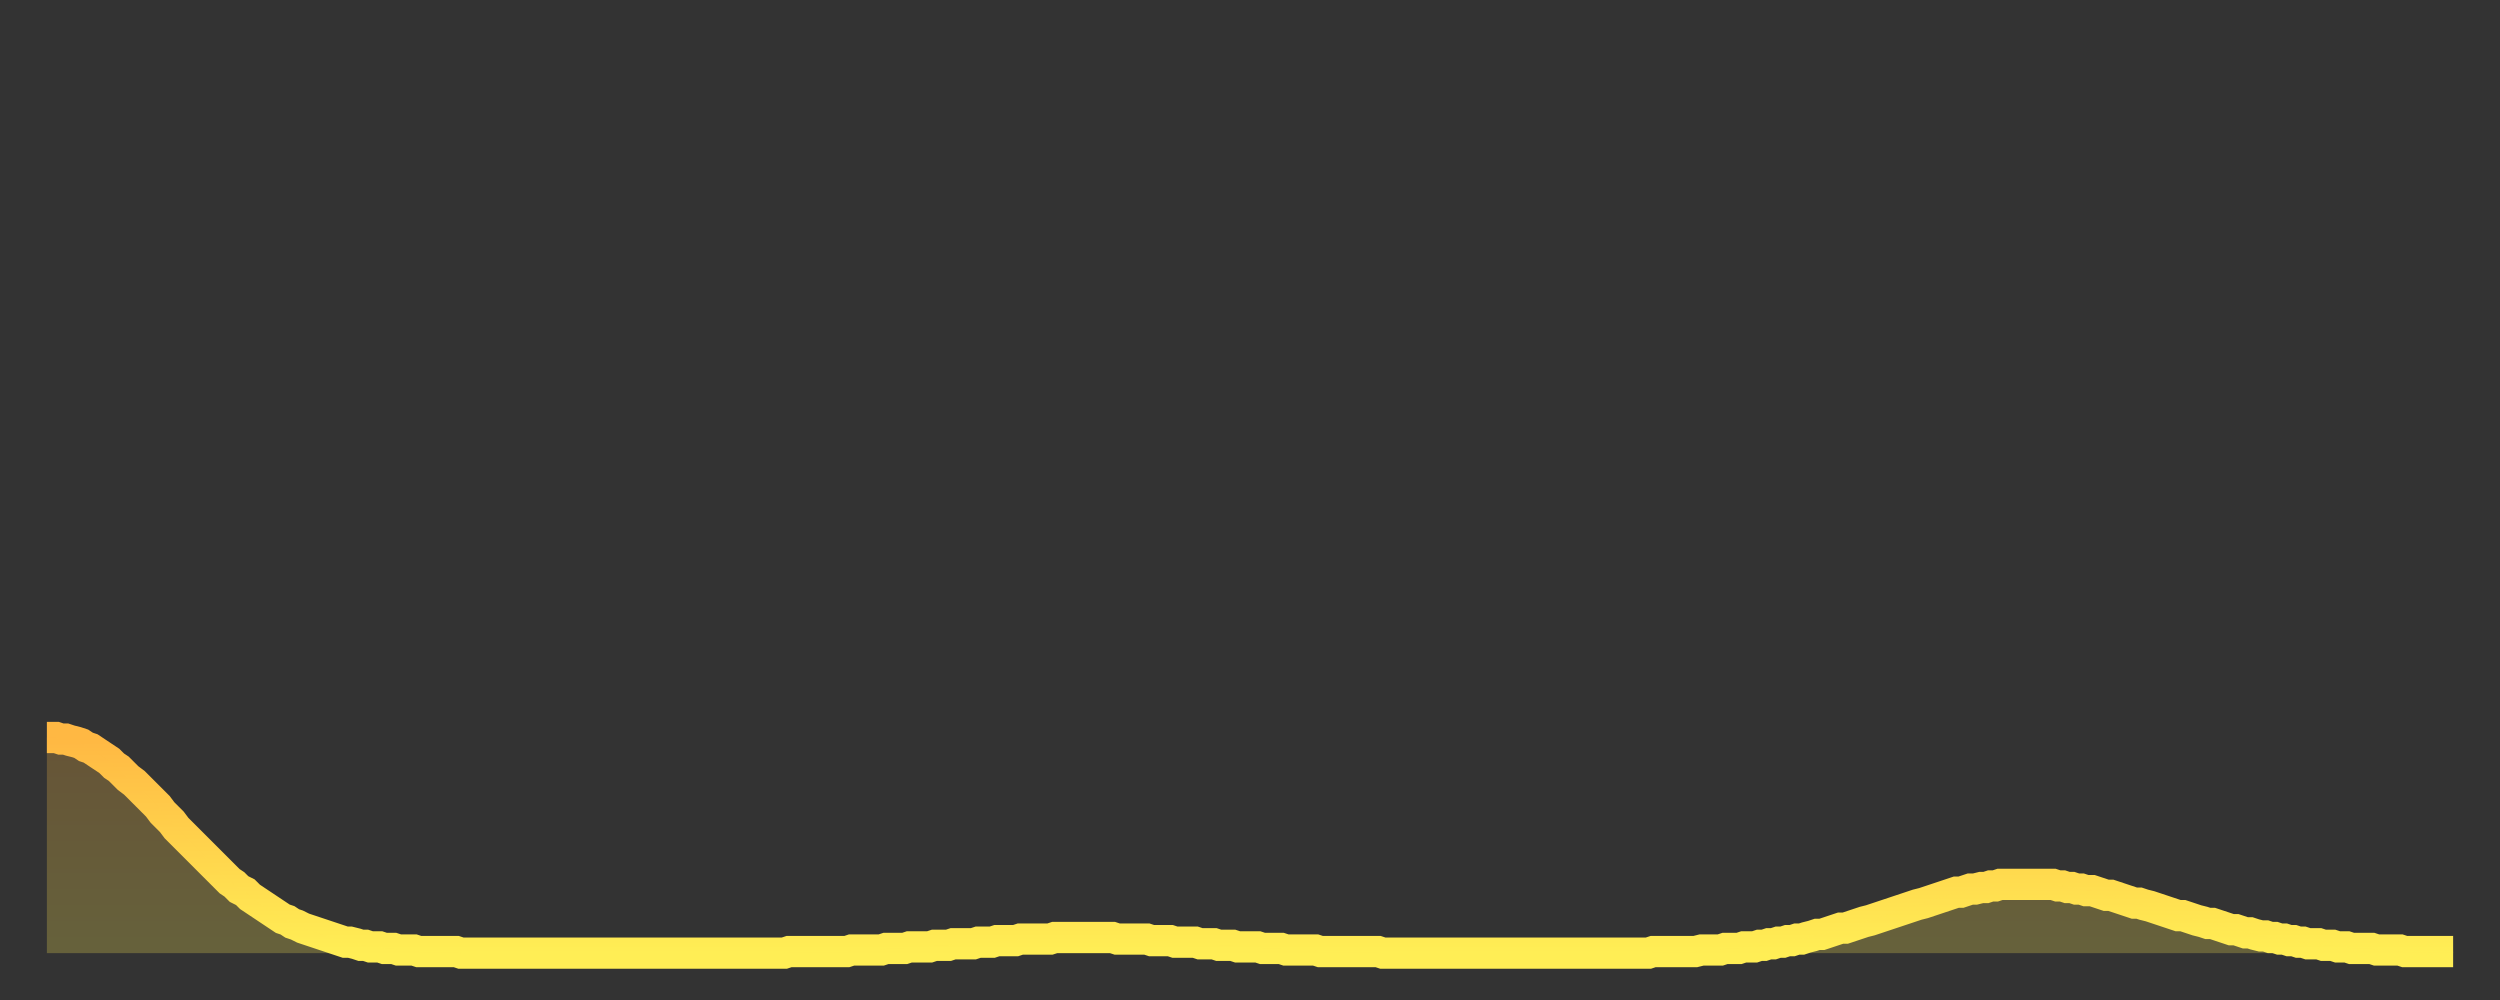
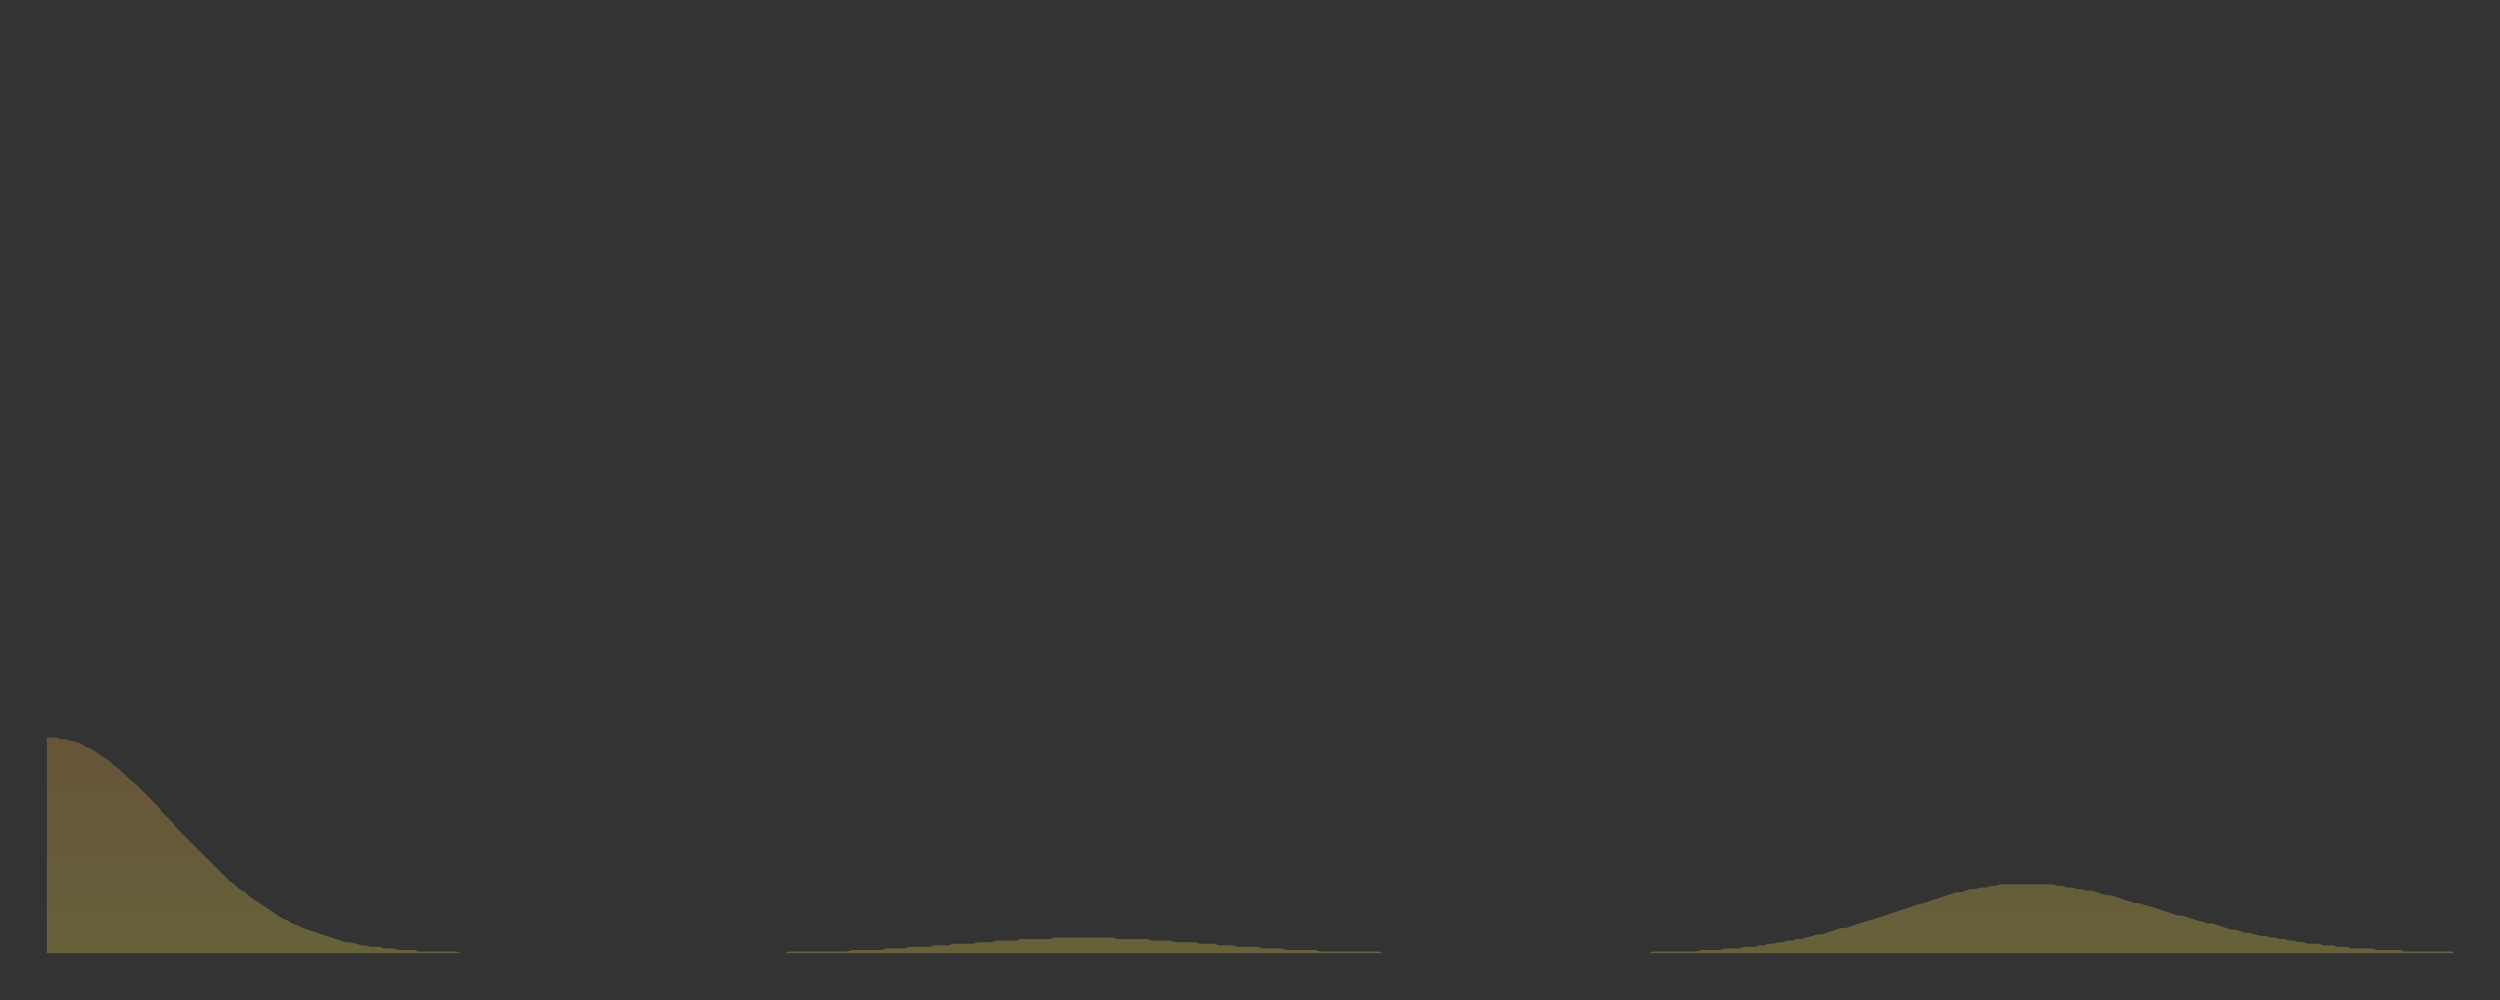
<svg xmlns="http://www.w3.org/2000/svg" baseProfile="full" height="64" version="1.1" width="160">
  <rect width="100%" height="100%" fill="#333333" stroke="none" />
  <defs>
    <linearGradient id="id3384" x1="0" x2="0" y1="0" y2="1">
      <stop offset="0%" stop-color="#ffb843" />
      <stop offset="50%" stop-color="#ffd34c" />
      <stop offset="100%" stop-color="#ffee55" />
    </linearGradient>
  </defs>
  <g transform="translate(3,3)">
    <g>
-       <path d="M 0.0 44.2 0.3 44.2 0.6 44.2 0.9 44.3 1.2 44.3 1.5 44.4 1.9 44.5 2.2 44.6 2.5 44.8 2.8 44.9 3.1 45.1 3.4 45.3 3.7 45.5 4.0 45.7 4.3 46.0 4.6 46.2 4.9 46.5 5.2 46.8 5.6 47.1 5.9 47.4 6.2 47.7 6.5 48.0 6.8 48.3 7.1 48.6 7.4 49.0 7.7 49.3 8.0 49.6 8.3 50.0 8.6 50.3 8.9 50.6 9.3 51.0 9.6 51.3 9.9 51.6 10.2 51.9 10.5 52.2 10.8 52.5 11.1 52.8 11.4 53.1 11.7 53.4 12.0 53.6 12.3 53.9 12.7 54.1 13.0 54.4 13.3 54.6 13.6 54.8 13.9 55.0 14.2 55.2 14.5 55.4 14.8 55.6 15.1 55.8 15.4 55.9 15.7 56.1 16.0 56.2 16.4 56.4 16.7 56.5 17.0 56.6 17.3 56.7 17.6 56.8 17.9 56.9 18.2 57.0 18.5 57.1 18.8 57.2 19.1 57.3 19.4 57.3 19.8 57.4 20.1 57.5 20.4 57.5 20.7 57.6 21.0 57.6 21.3 57.6 21.6 57.7 21.9 57.7 22.2 57.7 22.5 57.8 22.8 57.8 23.1 57.8 23.5 57.8 23.8 57.9 24.1 57.9 24.4 57.9 24.7 57.9 25.0 57.9 25.3 57.9 25.6 57.9 25.9 57.9 26.2 57.9 26.5 58.0 26.8 58.0 27.2 58.0 27.5 58.0 27.8 58.0 28.1 58.0 28.4 58.0 28.7 58.0 29.0 58.0 29.3 58.0 29.6 58.0 29.9 58.0 30.2 58.0 30.6 58.0 30.9 58.0 31.2 58.0 31.5 58.0 31.8 58.0 32.1 58.0 32.4 58.0 32.7 58.0 33.0 58.0 33.3 58.0 33.6 58.0 33.9 58.0 34.3 58.0 34.6 58.0 34.9 58.0 35.2 58.0 35.5 58.0 35.8 58.0 36.1 58.0 36.4 58.0 36.7 58.0 37.0 58.0 37.3 58.0 37.7 58.0 38.0 58.0 38.3 58.0 38.6 58.0 38.9 58.0 39.2 58.0 39.5 58.0 39.8 58.0 40.1 58.0 40.4 58.0 40.7 58.0 41.0 58.0 41.4 58.0 41.7 58.0 42.0 58.0 42.3 58.0 42.6 58.0 42.9 58.0 43.2 58.0 43.5 58.0 43.8 58.0 44.1 58.0 44.4 58.0 44.7 58.0 45.1 58.0 45.4 58.0 45.7 58.0 46.0 58.0 46.3 58.0 46.6 58.0 46.9 58.0 47.2 58.0 47.5 57.9 47.8 57.9 48.1 57.9 48.5 57.9 48.8 57.9 49.1 57.9 49.4 57.9 49.7 57.9 50.0 57.9 50.3 57.9 50.6 57.9 50.9 57.9 51.2 57.9 51.5 57.8 51.8 57.8 52.2 57.8 52.5 57.8 52.8 57.8 53.1 57.8 53.4 57.8 53.7 57.7 54.0 57.7 54.3 57.7 54.6 57.7 54.9 57.7 55.2 57.6 55.6 57.6 55.9 57.6 56.2 57.6 56.5 57.6 56.8 57.5 57.1 57.5 57.4 57.5 57.7 57.5 58.0 57.4 58.3 57.4 58.6 57.4 58.9 57.4 59.3 57.4 59.6 57.3 59.9 57.3 60.2 57.3 60.5 57.3 60.8 57.2 61.1 57.2 61.4 57.2 61.7 57.2 62.0 57.2 62.3 57.1 62.6 57.1 63.0 57.1 63.3 57.1 63.6 57.1 63.9 57.1 64.2 57.1 64.5 57.0 64.8 57.0 65.1 57.0 65.4 57.0 65.7 57.0 66.0 57.0 66.4 57.0 66.7 57.0 67.0 57.0 67.3 57.0 67.6 57.0 67.9 57.0 68.2 57.0 68.5 57.1 68.8 57.1 69.1 57.1 69.4 57.1 69.7 57.1 70.1 57.1 70.4 57.1 70.7 57.2 71.0 57.2 71.3 57.2 71.6 57.2 71.9 57.2 72.2 57.3 72.5 57.3 72.8 57.3 73.1 57.3 73.5 57.3 73.8 57.4 74.1 57.4 74.4 57.4 74.7 57.4 75.0 57.5 75.3 57.5 75.6 57.5 75.9 57.5 76.2 57.6 76.5 57.6 76.8 57.6 77.2 57.6 77.5 57.6 77.8 57.7 78.1 57.7 78.4 57.7 78.7 57.7 79.0 57.7 79.3 57.8 79.6 57.8 79.9 57.8 80.2 57.8 80.5 57.8 80.9 57.8 81.2 57.8 81.5 57.9 81.8 57.9 82.1 57.9 82.4 57.9 82.7 57.9 83.0 57.9 83.3 57.9 83.6 57.9 83.9 57.9 84.3 57.9 84.6 57.9 84.9 57.9 85.2 57.9 85.5 58.0 85.8 58.0 86.1 58.0 86.4 58.0 86.7 58.0 87.0 58.0 87.3 58.0 87.6 58.0 88.0 58.0 88.3 58.0 88.6 58.0 88.9 58.0 89.2 58.0 89.5 58.0 89.8 58.0 90.1 58.0 90.4 58.0 90.7 58.0 91.0 58.0 91.4 58.0 91.7 58.0 92.0 58.0 92.3 58.0 92.6 58.0 92.9 58.0 93.2 58.0 93.5 58.0 93.8 58.0 94.1 58.0 94.4 58.0 94.7 58.0 95.1 58.0 95.4 58.0 95.7 58.0 96.0 58.0 96.3 58.0 96.6 58.0 96.9 58.0 97.2 58.0 97.5 58.0 97.8 58.0 98.1 58.0 98.4 58.0 98.8 58.0 99.1 58.0 99.4 58.0 99.7 58.0 100.0 58.0 100.3 58.0 100.6 58.0 100.9 58.0 101.2 58.0 101.5 58.0 101.8 58.0 102.2 58.0 102.5 58.0 102.8 57.9 103.1 57.9 103.4 57.9 103.7 57.9 104.0 57.9 104.3 57.9 104.6 57.9 104.9 57.9 105.2 57.9 105.5 57.9 105.9 57.8 106.2 57.8 106.5 57.8 106.8 57.8 107.1 57.8 107.4 57.7 107.7 57.7 108.0 57.7 108.3 57.7 108.6 57.6 108.9 57.6 109.3 57.6 109.6 57.5 109.9 57.5 110.2 57.4 110.5 57.4 110.8 57.3 111.1 57.3 111.4 57.2 111.7 57.2 112.0 57.1 112.3 57.1 112.6 57.0 113.0 56.9 113.3 56.8 113.6 56.8 113.9 56.7 114.2 56.6 114.5 56.5 114.8 56.4 115.1 56.4 115.4 56.3 115.7 56.2 116.0 56.1 116.3 56.0 116.7 55.9 117.0 55.8 117.3 55.7 117.6 55.6 117.9 55.5 118.2 55.4 118.5 55.3 118.8 55.2 119.1 55.1 119.4 55.0 119.7 54.9 120.1 54.8 120.4 54.7 120.7 54.6 121.0 54.5 121.3 54.4 121.6 54.3 121.9 54.2 122.2 54.1 122.5 54.1 122.8 54.0 123.1 53.9 123.4 53.9 123.8 53.8 124.1 53.8 124.4 53.7 124.7 53.7 125.0 53.6 125.3 53.6 125.6 53.6 125.9 53.6 126.2 53.6 126.5 53.6 126.8 53.6 127.2 53.6 127.5 53.6 127.8 53.6 128.1 53.6 128.4 53.6 128.7 53.7 129.0 53.7 129.3 53.8 129.6 53.8 129.9 53.9 130.2 53.9 130.5 54.0 130.9 54.0 131.2 54.1 131.5 54.2 131.8 54.3 132.1 54.3 132.4 54.4 132.7 54.5 133.0 54.6 133.3 54.7 133.6 54.8 133.9 54.8 134.2 54.9 134.6 55.0 134.9 55.1 135.2 55.2 135.5 55.3 135.8 55.4 136.1 55.5 136.4 55.6 136.7 55.6 137.0 55.7 137.3 55.8 137.6 55.9 138.0 56.0 138.3 56.1 138.6 56.1 138.9 56.2 139.2 56.3 139.5 56.4 139.8 56.5 140.1 56.5 140.4 56.6 140.7 56.7 141.0 56.7 141.3 56.8 141.7 56.9 142.0 56.9 142.3 57.0 142.6 57.0 142.9 57.1 143.2 57.1 143.5 57.2 143.8 57.2 144.1 57.3 144.4 57.3 144.7 57.4 145.1 57.4 145.4 57.4 145.7 57.5 146.0 57.5 146.3 57.5 146.6 57.6 146.9 57.6 147.2 57.6 147.5 57.7 147.8 57.7 148.1 57.7 148.4 57.7 148.8 57.7 149.1 57.8 149.4 57.8 149.7 57.8 150.0 57.8 150.3 57.8 150.6 57.8 150.9 57.9 151.2 57.9 151.5 57.9 151.8 57.9 152.1 57.9 152.5 57.9 152.8 57.9 153.1 57.9 153.4 57.9 153.7 57.9 154.0 57.9" fill="none" id="graph-curve" opacity="1" stroke="url(#id3384)" stroke-width="2" />
      <path d="M 0 58 L 0.0 44.2 0.3 44.2 0.6 44.2 0.9 44.3 1.2 44.3 1.5 44.4 1.9 44.5 2.2 44.6 2.5 44.8 2.8 44.9 3.1 45.1 3.4 45.3 3.7 45.5 4.0 45.7 4.3 46.0 4.6 46.2 4.9 46.5 5.2 46.8 5.6 47.1 5.9 47.4 6.2 47.7 6.5 48.0 6.8 48.3 7.1 48.6 7.4 49.0 7.7 49.3 8.0 49.6 8.3 50.0 8.6 50.3 8.9 50.6 9.3 51.0 9.6 51.3 9.9 51.6 10.2 51.9 10.5 52.2 10.8 52.5 11.1 52.8 11.4 53.1 11.7 53.4 12.0 53.6 12.3 53.9 12.7 54.1 13.0 54.4 13.3 54.6 13.6 54.8 13.9 55.0 14.2 55.2 14.5 55.4 14.8 55.6 15.1 55.8 15.4 55.9 15.7 56.1 16.0 56.2 16.4 56.4 16.7 56.5 17.0 56.6 17.3 56.7 17.6 56.8 17.9 56.9 18.2 57.0 18.5 57.1 18.8 57.2 19.1 57.3 19.4 57.3 19.8 57.4 20.1 57.5 20.4 57.5 20.7 57.6 21.0 57.6 21.3 57.6 21.6 57.7 21.9 57.7 22.2 57.7 22.5 57.8 22.8 57.8 23.1 57.8 23.5 57.8 23.8 57.9 24.1 57.9 24.4 57.9 24.7 57.9 25.0 57.9 25.3 57.9 25.6 57.9 25.9 57.9 26.2 57.9 26.5 58.0 26.8 58.0 27.2 58.0 27.5 58.0 27.8 58.0 28.1 58.0 28.4 58.0 28.7 58.0 29.0 58.0 29.3 58.0 29.6 58.0 29.9 58.0 30.2 58.0 30.6 58.0 30.9 58.0 31.2 58.0 31.5 58.0 31.8 58.0 32.1 58.0 32.4 58.0 32.7 58.0 33.0 58.0 33.3 58.0 33.6 58.0 33.9 58.0 34.3 58.0 34.6 58.0 34.9 58.0 35.2 58.0 35.5 58.0 35.8 58.0 36.1 58.0 36.4 58.0 36.7 58.0 37.0 58.0 37.3 58.0 37.7 58.0 38.0 58.0 38.3 58.0 38.6 58.0 38.9 58.0 39.2 58.0 39.5 58.0 39.8 58.0 40.1 58.0 40.4 58.0 40.7 58.0 41.0 58.0 41.4 58.0 41.7 58.0 42.0 58.0 42.3 58.0 42.6 58.0 42.9 58.0 43.2 58.0 43.5 58.0 43.8 58.0 44.1 58.0 44.4 58.0 44.7 58.0 45.1 58.0 45.4 58.0 45.7 58.0 46.0 58.0 46.3 58.0 46.6 58.0 46.9 58.0 47.2 58.0 47.5 57.9 47.8 57.9 48.1 57.9 48.5 57.9 48.8 57.9 49.1 57.9 49.4 57.9 49.7 57.9 50.0 57.9 50.3 57.9 50.6 57.9 50.9 57.9 51.2 57.9 51.5 57.8 51.8 57.8 52.2 57.8 52.5 57.8 52.8 57.8 53.1 57.8 53.4 57.8 53.7 57.7 54.0 57.7 54.3 57.7 54.6 57.7 54.9 57.7 55.2 57.6 55.6 57.6 55.9 57.6 56.2 57.6 56.5 57.6 56.8 57.5 57.1 57.5 57.4 57.5 57.7 57.5 58.0 57.4 58.3 57.4 58.6 57.4 58.9 57.4 59.3 57.4 59.6 57.3 59.9 57.3 60.2 57.3 60.5 57.3 60.8 57.2 61.1 57.2 61.4 57.2 61.7 57.2 62.0 57.2 62.3 57.1 62.6 57.1 63.0 57.1 63.3 57.1 63.6 57.1 63.9 57.1 64.2 57.1 64.5 57.0 64.8 57.0 65.1 57.0 65.4 57.0 65.7 57.0 66.0 57.0 66.4 57.0 66.7 57.0 67.0 57.0 67.3 57.0 67.6 57.0 67.9 57.0 68.2 57.0 68.5 57.1 68.8 57.1 69.1 57.1 69.4 57.1 69.7 57.1 70.1 57.1 70.4 57.1 70.7 57.2 71.0 57.2 71.3 57.2 71.6 57.2 71.9 57.2 72.2 57.3 72.5 57.3 72.8 57.3 73.1 57.3 73.5 57.3 73.8 57.4 74.1 57.4 74.4 57.4 74.7 57.4 75.0 57.5 75.3 57.5 75.6 57.5 75.9 57.5 76.2 57.6 76.5 57.6 76.8 57.6 77.2 57.6 77.5 57.6 77.8 57.7 78.1 57.7 78.4 57.7 78.7 57.7 79.0 57.7 79.3 57.8 79.6 57.8 79.9 57.8 80.2 57.8 80.5 57.8 80.9 57.8 81.2 57.8 81.5 57.9 81.8 57.9 82.1 57.9 82.4 57.9 82.7 57.9 83.0 57.9 83.3 57.9 83.6 57.9 83.9 57.9 84.3 57.9 84.6 57.9 84.9 57.9 85.2 57.9 85.5 58.0 85.8 58.0 86.1 58.0 86.4 58.0 86.7 58.0 87.0 58.0 87.3 58.0 87.6 58.0 88.0 58.0 88.3 58.0 88.6 58.0 88.9 58.0 89.2 58.0 89.5 58.0 89.8 58.0 90.1 58.0 90.4 58.0 90.7 58.0 91.0 58.0 91.4 58.0 91.7 58.0 92.0 58.0 92.3 58.0 92.6 58.0 92.9 58.0 93.2 58.0 93.5 58.0 93.8 58.0 94.1 58.0 94.4 58.0 94.7 58.0 95.1 58.0 95.4 58.0 95.7 58.0 96.0 58.0 96.3 58.0 96.6 58.0 96.9 58.0 97.2 58.0 97.5 58.0 97.8 58.0 98.1 58.0 98.4 58.0 98.8 58.0 99.1 58.0 99.4 58.0 99.7 58.0 100.0 58.0 100.3 58.0 100.6 58.0 100.9 58.0 101.2 58.0 101.5 58.0 101.8 58.0 102.2 58.0 102.5 58.0 102.8 57.9 103.1 57.9 103.4 57.9 103.7 57.9 104.0 57.9 104.3 57.9 104.6 57.9 104.9 57.9 105.2 57.9 105.5 57.9 105.9 57.8 106.2 57.8 106.5 57.8 106.8 57.8 107.1 57.8 107.4 57.7 107.7 57.7 108.0 57.7 108.3 57.7 108.6 57.6 108.9 57.6 109.3 57.6 109.6 57.5 109.9 57.5 110.2 57.4 110.5 57.4 110.8 57.3 111.1 57.3 111.4 57.2 111.7 57.2 112.0 57.1 112.3 57.1 112.6 57.0 113.0 56.9 113.3 56.8 113.6 56.8 113.9 56.7 114.2 56.6 114.5 56.5 114.8 56.4 115.1 56.4 115.4 56.3 115.7 56.2 116.0 56.1 116.3 56.0 116.7 55.9 117.0 55.8 117.3 55.7 117.6 55.6 117.9 55.5 118.2 55.4 118.5 55.3 118.8 55.2 119.1 55.1 119.4 55.0 119.7 54.9 120.1 54.8 120.4 54.7 120.7 54.6 121.0 54.5 121.3 54.4 121.6 54.3 121.9 54.2 122.2 54.1 122.5 54.1 122.8 54.0 123.1 53.9 123.4 53.9 123.8 53.8 124.1 53.8 124.4 53.7 124.7 53.7 125.0 53.6 125.3 53.6 125.6 53.6 125.9 53.6 126.2 53.6 126.5 53.6 126.8 53.6 127.2 53.6 127.5 53.6 127.8 53.6 128.1 53.6 128.4 53.6 128.7 53.7 129.0 53.7 129.3 53.8 129.6 53.8 129.9 53.9 130.2 53.9 130.5 54.0 130.9 54.0 131.2 54.1 131.5 54.2 131.8 54.3 132.1 54.3 132.4 54.4 132.7 54.5 133.0 54.6 133.3 54.7 133.6 54.8 133.9 54.8 134.2 54.9 134.6 55.0 134.9 55.1 135.2 55.2 135.5 55.3 135.8 55.4 136.1 55.5 136.4 55.6 136.7 55.6 137.0 55.7 137.3 55.8 137.6 55.9 138.0 56.0 138.3 56.1 138.6 56.1 138.9 56.2 139.2 56.3 139.5 56.4 139.8 56.5 140.1 56.5 140.4 56.6 140.7 56.7 141.0 56.7 141.3 56.8 141.7 56.9 142.0 56.9 142.3 57.0 142.6 57.0 142.9 57.1 143.2 57.1 143.5 57.2 143.8 57.2 144.1 57.3 144.4 57.3 144.7 57.4 145.1 57.4 145.4 57.4 145.7 57.5 146.0 57.5 146.3 57.5 146.6 57.6 146.9 57.6 147.2 57.6 147.5 57.7 147.8 57.7 148.1 57.7 148.4 57.7 148.8 57.7 149.1 57.8 149.4 57.8 149.7 57.8 150.0 57.8 150.3 57.8 150.6 57.8 150.9 57.9 151.2 57.9 151.5 57.9 151.8 57.9 152.1 57.9 152.5 57.9 152.8 57.9 153.1 57.9 153.4 57.9 153.7 57.9 154.0 57.9 154 58" fill="url(#id3384)" fill-opacity=".25" id="graph-shadow" />
    </g>
  </g>
</svg>